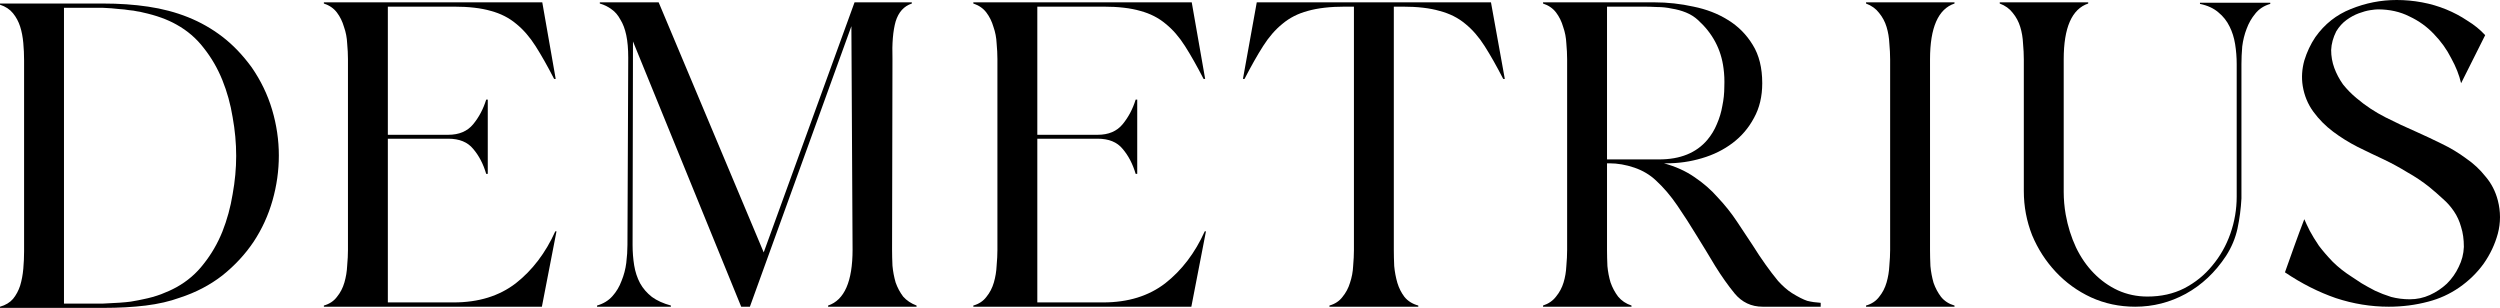
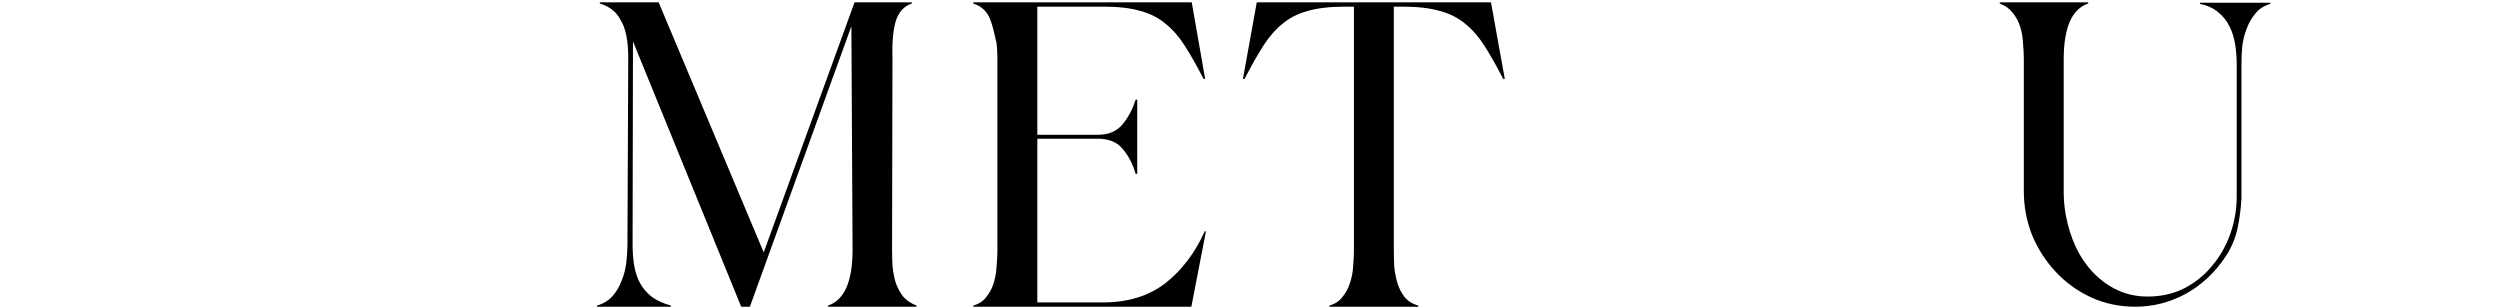
<svg xmlns="http://www.w3.org/2000/svg" width="203" height="25" viewBox="0 0 203 25" fill="none">
-   <path d="M20.429 5.457C21.177 6.536 21.733 7.688 22.097 8.915C22.46 10.142 22.642 11.379 22.642 12.627C22.642 13.854 22.471 15.07 22.129 16.275C21.787 17.481 21.273 18.602 20.589 19.638C19.905 20.654 19.061 21.563 18.056 22.367C17.051 23.149 15.896 23.752 14.592 24.175C13.78 24.471 12.86 24.683 11.834 24.81C10.808 24.936 9.653 25 8.37 25H0V24.905C0.449 24.778 0.802 24.566 1.058 24.27C1.315 23.953 1.507 23.593 1.636 23.192C1.764 22.769 1.849 22.314 1.892 21.827C1.935 21.341 1.956 20.865 1.956 20.4V4.918C1.956 4.431 1.935 3.955 1.892 3.49C1.849 3.003 1.764 2.559 1.636 2.157C1.507 1.756 1.315 1.396 1.058 1.079C0.802 0.761 0.449 0.529 0 0.381V0.286H8.37C9.675 0.286 10.893 0.37 12.027 0.539C13.181 0.709 14.261 0.994 15.266 1.396C16.27 1.798 17.201 2.327 18.056 2.982C18.911 3.638 19.702 4.463 20.429 5.457ZM14.336 23.319C15.212 22.832 15.95 22.198 16.548 21.415C17.169 20.632 17.671 19.765 18.056 18.814C18.441 17.84 18.719 16.825 18.89 15.768C19.082 14.71 19.178 13.674 19.178 12.659C19.178 11.622 19.082 10.575 18.89 9.518C18.719 8.46 18.441 7.456 18.056 6.504C17.671 5.552 17.169 4.685 16.548 3.902C15.95 3.12 15.212 2.485 14.336 1.999C13.587 1.576 12.679 1.248 11.61 1.015C11.46 0.973 11.3 0.941 11.129 0.92C10.957 0.878 10.744 0.846 10.487 0.825C10.252 0.783 9.963 0.751 9.621 0.73C9.279 0.687 8.862 0.656 8.37 0.635H5.195V24.651H8.37C9.397 24.609 10.145 24.556 10.615 24.492C11.107 24.408 11.438 24.344 11.61 24.302C12.144 24.196 12.636 24.059 13.085 23.89C13.534 23.72 13.951 23.53 14.336 23.319Z" fill="black" />
-   <path d="M44.001 24.905H26.298V24.81C26.747 24.683 27.1 24.45 27.356 24.112C27.634 23.773 27.837 23.382 27.966 22.938C28.094 22.494 28.169 22.039 28.19 21.574C28.233 21.108 28.254 20.685 28.254 20.305V4.791C28.254 4.41 28.233 3.987 28.19 3.522C28.169 3.056 28.083 2.612 27.933 2.189C27.805 1.745 27.613 1.354 27.356 1.015C27.1 0.677 26.747 0.434 26.298 0.286V0.19H44.033L45.123 6.409H44.995C44.461 5.372 43.958 4.484 43.488 3.744C43.017 3.003 42.494 2.401 41.916 1.935C41.339 1.449 40.655 1.1 39.864 0.888C39.073 0.656 38.068 0.539 36.849 0.539H31.493V10.945H36.4C37.277 10.945 37.95 10.66 38.421 10.089C38.891 9.518 39.244 8.852 39.479 8.09H39.607V14.118H39.479C39.244 13.314 38.891 12.637 38.421 12.088C37.972 11.538 37.298 11.263 36.4 11.263H31.493V24.556H36.849C38.859 24.556 40.537 24.038 41.884 23.001C43.231 21.944 44.3 20.537 45.091 18.782H45.188L44.001 24.905Z" fill="black" />
  <path d="M74.425 24.81V24.905H67.241V24.81C68.566 24.366 69.229 22.853 69.229 20.273L69.133 2.126L60.891 24.905H60.185L51.398 3.363L51.366 19.892C51.366 20.463 51.409 21.013 51.494 21.542C51.58 22.071 51.74 22.557 51.975 23.001C52.21 23.424 52.531 23.794 52.937 24.112C53.343 24.408 53.857 24.64 54.477 24.81V24.905H48.48V24.81C48.993 24.662 49.41 24.408 49.73 24.048C50.051 23.689 50.297 23.276 50.468 22.811C50.66 22.346 50.789 21.859 50.853 21.352C50.917 20.823 50.949 20.336 50.949 19.892L51.013 4.695C51.013 3.976 50.96 3.363 50.853 2.855C50.746 2.348 50.586 1.925 50.372 1.586C50.179 1.227 49.944 0.952 49.666 0.761C49.388 0.55 49.068 0.391 48.704 0.286V0.19H53.483L62.013 20.495L69.389 0.19H74.04V0.286C73.398 0.497 72.96 0.984 72.725 1.745C72.511 2.506 72.426 3.522 72.468 4.791L72.436 20.273C72.436 20.675 72.447 21.108 72.468 21.574C72.511 22.039 72.597 22.494 72.725 22.938C72.875 23.361 73.078 23.741 73.334 24.08C73.612 24.397 73.976 24.64 74.425 24.81Z" fill="black" />
-   <path d="M96.737 24.905H79.034V24.81C79.483 24.683 79.836 24.45 80.092 24.112C80.37 23.773 80.573 23.382 80.702 22.938C80.83 22.494 80.905 22.039 80.926 21.574C80.969 21.108 80.99 20.685 80.99 20.305V4.791C80.99 4.41 80.969 3.987 80.926 3.522C80.905 3.056 80.819 2.612 80.67 2.189C80.541 1.745 80.349 1.354 80.092 1.015C79.836 0.677 79.483 0.434 79.034 0.286V0.19H96.769L97.859 6.409H97.731C97.197 5.372 96.694 4.484 96.224 3.744C95.754 3.003 95.23 2.401 94.652 1.935C94.075 1.449 93.391 1.1 92.6 0.888C91.809 0.656 90.804 0.539 89.585 0.539H84.23V10.945H89.136C90.013 10.945 90.686 10.66 91.157 10.089C91.627 9.518 91.98 8.852 92.215 8.09H92.343V14.118H92.215C91.98 13.314 91.627 12.637 91.157 12.088C90.708 11.538 90.034 11.263 89.136 11.263H84.23V24.556H89.585C91.595 24.556 93.273 24.038 94.62 23.001C95.967 21.944 97.036 20.537 97.827 18.782H97.924L96.737 24.905Z" fill="black" />
+   <path d="M96.737 24.905H79.034V24.81C79.483 24.683 79.836 24.45 80.092 24.112C80.37 23.773 80.573 23.382 80.702 22.938C80.83 22.494 80.905 22.039 80.926 21.574C80.969 21.108 80.99 20.685 80.99 20.305V4.791C80.99 4.41 80.969 3.987 80.926 3.522C80.541 1.745 80.349 1.354 80.092 1.015C79.836 0.677 79.483 0.434 79.034 0.286V0.19H96.769L97.859 6.409H97.731C97.197 5.372 96.694 4.484 96.224 3.744C95.754 3.003 95.23 2.401 94.652 1.935C94.075 1.449 93.391 1.1 92.6 0.888C91.809 0.656 90.804 0.539 89.585 0.539H84.23V10.945H89.136C90.013 10.945 90.686 10.66 91.157 10.089C91.627 9.518 91.98 8.852 92.215 8.09H92.343V14.118H92.215C91.98 13.314 91.627 12.637 91.157 12.088C90.708 11.538 90.034 11.263 89.136 11.263H84.23V24.556H89.585C91.595 24.556 93.273 24.038 94.62 23.001C95.967 21.944 97.036 20.537 97.827 18.782H97.924L96.737 24.905Z" fill="black" />
  <path d="M122.19 6.409H122.062C121.527 5.372 121.025 4.484 120.554 3.744C120.084 3.003 119.56 2.401 118.983 1.935C118.405 1.449 117.711 1.1 116.898 0.888C116.107 0.656 115.102 0.539 113.884 0.539H113.178V20.305C113.178 20.685 113.189 21.119 113.21 21.605C113.253 22.071 113.338 22.525 113.467 22.97C113.595 23.393 113.787 23.773 114.044 24.112C114.322 24.45 114.696 24.683 115.166 24.81V24.905H107.95V24.81C108.399 24.683 108.752 24.45 109.009 24.112C109.287 23.773 109.49 23.393 109.618 22.97C109.768 22.525 109.853 22.071 109.875 21.605C109.917 21.119 109.939 20.685 109.939 20.305V0.539H109.233C108.015 0.539 106.999 0.656 106.187 0.888C105.395 1.1 104.711 1.449 104.134 1.935C103.557 2.401 103.033 3.003 102.563 3.744C102.092 4.484 101.59 5.372 101.055 6.409H100.927L102.049 0.19H121.067L122.19 6.409Z" fill="black" />
-   <path d="M147.84 24.905H143.126C142.206 24.905 141.447 24.545 140.849 23.826C140.314 23.171 139.79 22.43 139.277 21.605C138.785 20.78 138.283 19.956 137.77 19.131C137.257 18.285 136.733 17.47 136.198 16.688C135.664 15.905 135.087 15.228 134.467 14.657C133.975 14.192 133.387 13.843 132.703 13.61C132.019 13.378 131.345 13.261 130.682 13.261H130.49V20.305C130.49 20.706 130.501 21.14 130.522 21.605C130.565 22.071 130.65 22.515 130.778 22.938C130.928 23.361 131.131 23.741 131.388 24.08C131.666 24.418 132.029 24.662 132.478 24.81V24.905H125.294V24.81C125.743 24.662 126.096 24.418 126.353 24.08C126.631 23.741 126.834 23.361 126.962 22.938C127.09 22.515 127.165 22.071 127.187 21.605C127.229 21.14 127.251 20.706 127.251 20.305V4.791C127.251 4.41 127.229 3.987 127.187 3.522C127.165 3.056 127.08 2.612 126.93 2.189C126.802 1.745 126.609 1.354 126.353 1.015C126.096 0.677 125.743 0.434 125.294 0.286V0.19H134.338C135.407 0.19 136.466 0.307 137.513 0.539C138.561 0.751 139.491 1.11 140.303 1.618C141.137 2.126 141.811 2.802 142.324 3.648C142.837 4.473 143.094 5.51 143.094 6.758C143.094 7.836 142.869 8.777 142.42 9.581C141.992 10.385 141.415 11.062 140.688 11.612C139.961 12.162 139.128 12.574 138.187 12.849C137.267 13.124 136.316 13.261 135.333 13.261H135.108C136.049 13.515 136.872 13.885 137.577 14.372C138.304 14.858 138.946 15.419 139.502 16.053C140.079 16.667 140.592 17.312 141.041 17.989C141.49 18.665 141.918 19.311 142.324 19.924C142.666 20.474 143.019 21.003 143.382 21.51C143.682 21.933 144.013 22.367 144.376 22.811C144.761 23.234 145.135 23.562 145.499 23.794C146.012 24.112 146.429 24.323 146.75 24.429C147.092 24.514 147.455 24.566 147.84 24.588V24.905ZM134.723 12.944C136.434 12.944 137.738 12.415 138.636 11.358C138.956 10.977 139.213 10.554 139.405 10.089C139.619 9.602 139.769 9.105 139.854 8.598C139.961 8.09 140.015 7.572 140.015 7.043C140.036 6.514 140.015 6.017 139.951 5.552C139.758 4.008 139.063 2.697 137.866 1.618C137.588 1.364 137.267 1.163 136.904 1.015C136.54 0.867 136.156 0.761 135.749 0.698C135.365 0.613 134.969 0.571 134.563 0.571C134.157 0.55 133.761 0.539 133.376 0.539H130.49V12.944H134.723Z" fill="black" />
-   <path d="M158.706 0.286C157.381 0.73 156.718 2.242 156.718 4.822V20.305C156.718 20.685 156.729 21.119 156.75 21.605C156.793 22.071 156.878 22.525 157.006 22.97C157.156 23.393 157.359 23.773 157.616 24.112C157.894 24.45 158.257 24.683 158.706 24.81V24.905H151.522V24.81C151.971 24.683 152.324 24.45 152.581 24.112C152.859 23.773 153.062 23.382 153.19 22.938C153.318 22.494 153.393 22.039 153.415 21.574C153.457 21.108 153.479 20.685 153.479 20.305V4.822C153.479 4.42 153.457 3.987 153.415 3.522C153.393 3.056 153.318 2.612 153.19 2.189C153.062 1.766 152.859 1.385 152.581 1.047C152.324 0.709 151.971 0.455 151.522 0.286V0.19H158.706V0.286Z" fill="black" />
  <path d="M184.346 0.222V0.317C183.833 0.465 183.427 0.73 183.127 1.11C182.828 1.47 182.593 1.882 182.422 2.348C182.251 2.792 182.133 3.268 182.069 3.775C182.026 4.283 182.005 4.759 182.005 5.203V16.117C181.962 16.942 181.855 17.756 181.684 18.56C181.513 19.342 181.203 20.082 180.754 20.78C179.878 22.113 178.787 23.139 177.483 23.858C176.2 24.556 174.832 24.905 173.378 24.905C172.095 24.905 170.898 24.651 169.786 24.143C168.696 23.636 167.744 22.948 166.932 22.081C166.119 21.214 165.478 20.22 165.008 19.099C164.559 17.957 164.334 16.762 164.334 15.514V4.822C164.334 4.42 164.313 3.987 164.27 3.522C164.249 3.056 164.174 2.612 164.045 2.189C163.917 1.766 163.714 1.385 163.436 1.047C163.18 0.709 162.827 0.455 162.378 0.286V0.19H169.562V0.286C168.236 0.73 167.573 2.242 167.573 4.822V13.706C167.573 14.319 167.573 14.943 167.573 15.577C167.573 16.191 167.627 16.804 167.734 17.418C167.905 18.369 168.183 19.258 168.567 20.082C168.952 20.886 169.433 21.584 170.011 22.176C170.588 22.769 171.24 23.234 171.967 23.572C172.715 23.911 173.517 24.08 174.372 24.08C175.484 24.08 176.478 23.858 177.355 23.414C178.253 22.948 179.012 22.335 179.632 21.574C180.273 20.812 180.765 19.945 181.107 18.972C181.449 17.999 181.62 16.994 181.62 15.958V5.203C181.62 4.653 181.577 4.114 181.492 3.585C181.406 3.056 181.257 2.58 181.043 2.157C180.829 1.713 180.53 1.332 180.145 1.015C179.76 0.677 179.258 0.444 178.638 0.317V0.222H184.346Z" fill="black" />
-   <path d="M202.824 16.275C203.059 17.185 203.059 18.084 202.824 18.972C202.588 19.839 202.204 20.654 201.669 21.415C201.135 22.155 200.472 22.8 199.681 23.35C198.911 23.879 198.077 24.26 197.179 24.492C196.153 24.767 195.084 24.905 193.972 24.905C192.518 24.905 191.086 24.672 189.675 24.207C188.264 23.72 186.885 23.022 185.538 22.113C185.794 21.373 186.051 20.654 186.307 19.956C186.564 19.236 186.831 18.517 187.109 17.798C187.216 18.052 187.366 18.369 187.558 18.75C187.75 19.11 187.996 19.511 188.296 19.956C188.616 20.379 188.99 20.812 189.418 21.256C189.867 21.701 190.391 22.113 190.99 22.494C191.182 22.621 191.439 22.79 191.759 23.001C192.08 23.192 192.443 23.393 192.85 23.604C193.256 23.794 193.694 23.964 194.165 24.112C194.656 24.239 195.159 24.302 195.672 24.302C196.249 24.302 196.794 24.186 197.307 23.953C197.821 23.72 198.28 23.414 198.687 23.033C199.093 22.631 199.413 22.176 199.649 21.669C199.905 21.161 200.044 20.622 200.066 20.051C200.066 19.437 199.991 18.898 199.841 18.433C199.713 17.967 199.52 17.544 199.264 17.164C199.007 16.783 198.708 16.445 198.366 16.148C198.024 15.831 197.66 15.514 197.275 15.197C196.72 14.752 196.121 14.351 195.479 13.991C194.859 13.61 194.218 13.261 193.555 12.944C192.871 12.627 192.165 12.289 191.439 11.929C190.733 11.569 190.07 11.157 189.45 10.692C188.83 10.226 188.296 9.687 187.847 9.074C187.398 8.46 187.109 7.762 186.981 6.98C186.874 6.303 186.917 5.615 187.109 4.918C187.323 4.22 187.622 3.585 188.007 3.014C188.755 1.956 189.717 1.195 190.893 0.73C192.091 0.243 193.331 0 194.614 0C195.298 0 195.982 0.063 196.666 0.19C197.35 0.317 198.002 0.508 198.622 0.761C199.242 1.015 199.82 1.322 200.354 1.681C200.91 2.02 201.391 2.411 201.797 2.855L199.841 6.758C199.691 6.102 199.424 5.425 199.039 4.727C198.676 4.008 198.205 3.352 197.628 2.76C197.072 2.168 196.409 1.692 195.64 1.332C194.891 0.952 194.036 0.761 193.074 0.761C192.946 0.761 192.743 0.783 192.465 0.825C192.187 0.867 191.877 0.952 191.535 1.079C191.193 1.206 190.861 1.385 190.541 1.618C190.22 1.851 189.942 2.157 189.707 2.538C189.45 3.046 189.311 3.553 189.29 4.061C189.29 4.569 189.375 5.055 189.546 5.52C189.717 5.986 189.953 6.43 190.252 6.853C190.573 7.255 190.936 7.625 191.342 7.963C192.069 8.577 192.85 9.095 193.683 9.518C194.517 9.941 195.373 10.343 196.249 10.723C196.912 11.02 197.585 11.337 198.27 11.675C198.975 12.014 199.627 12.405 200.226 12.849C200.846 13.272 201.38 13.769 201.829 14.34C202.3 14.89 202.631 15.535 202.824 16.275Z" fill="black" />
</svg>